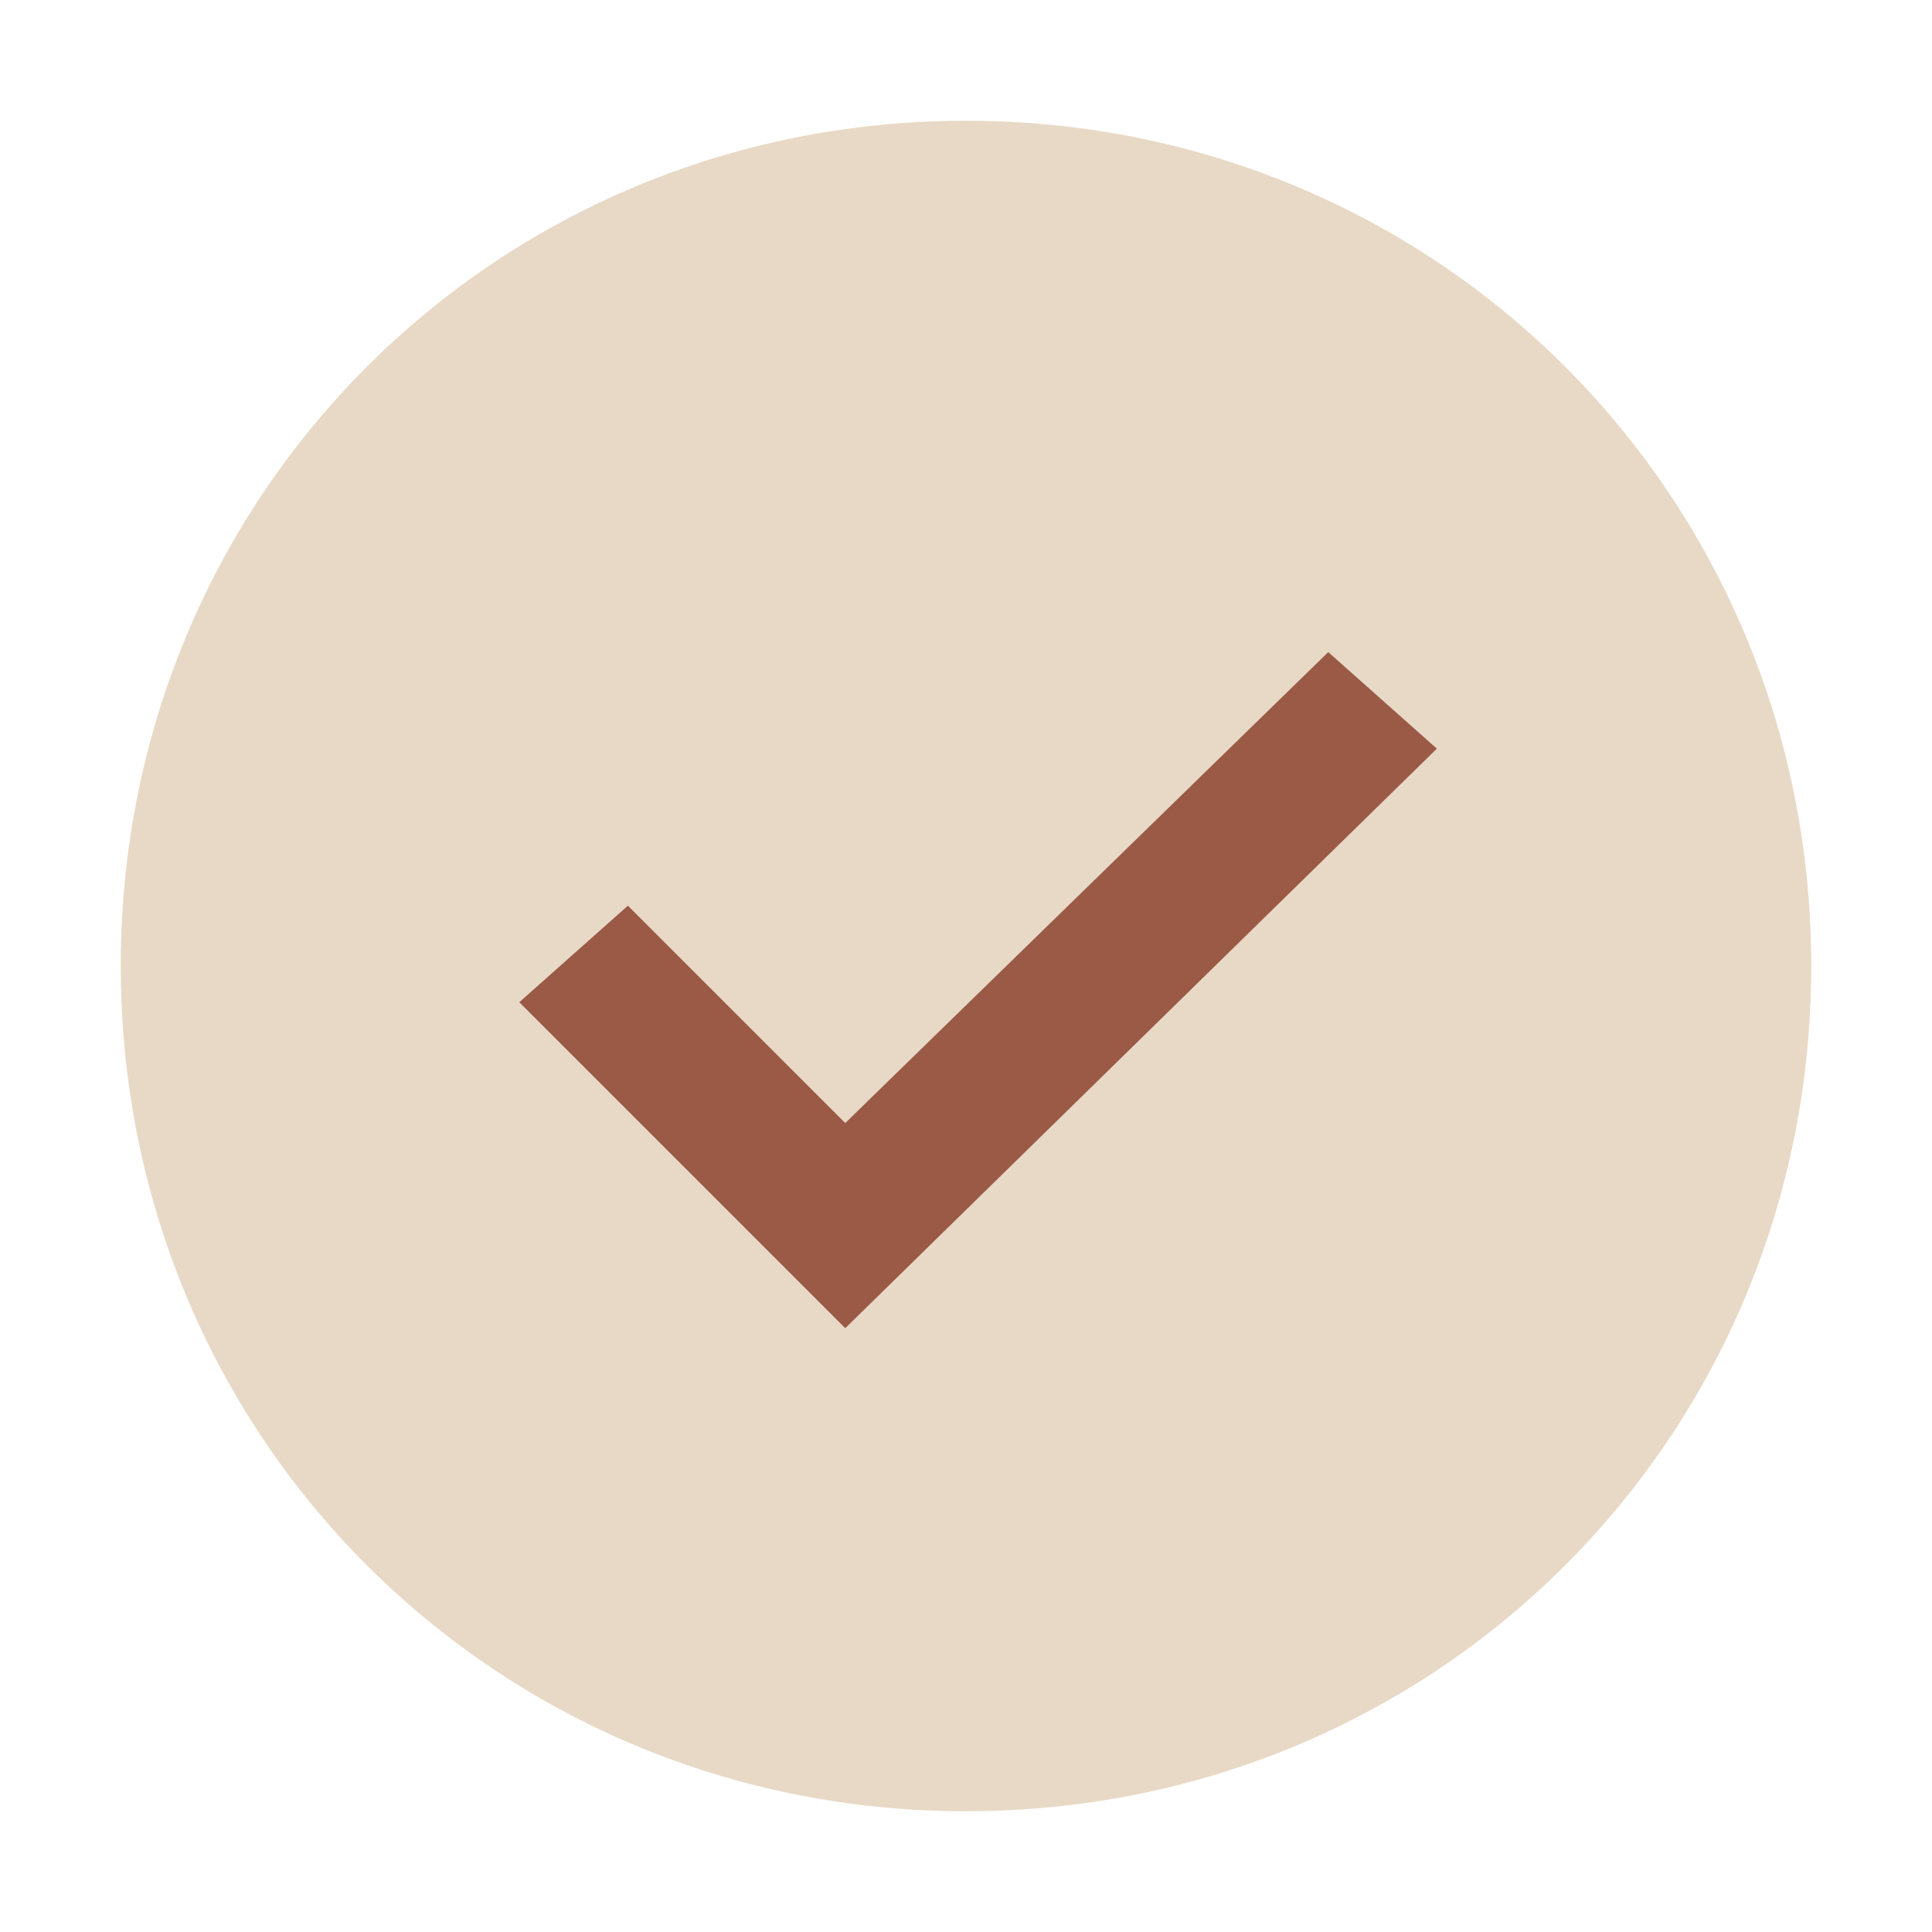
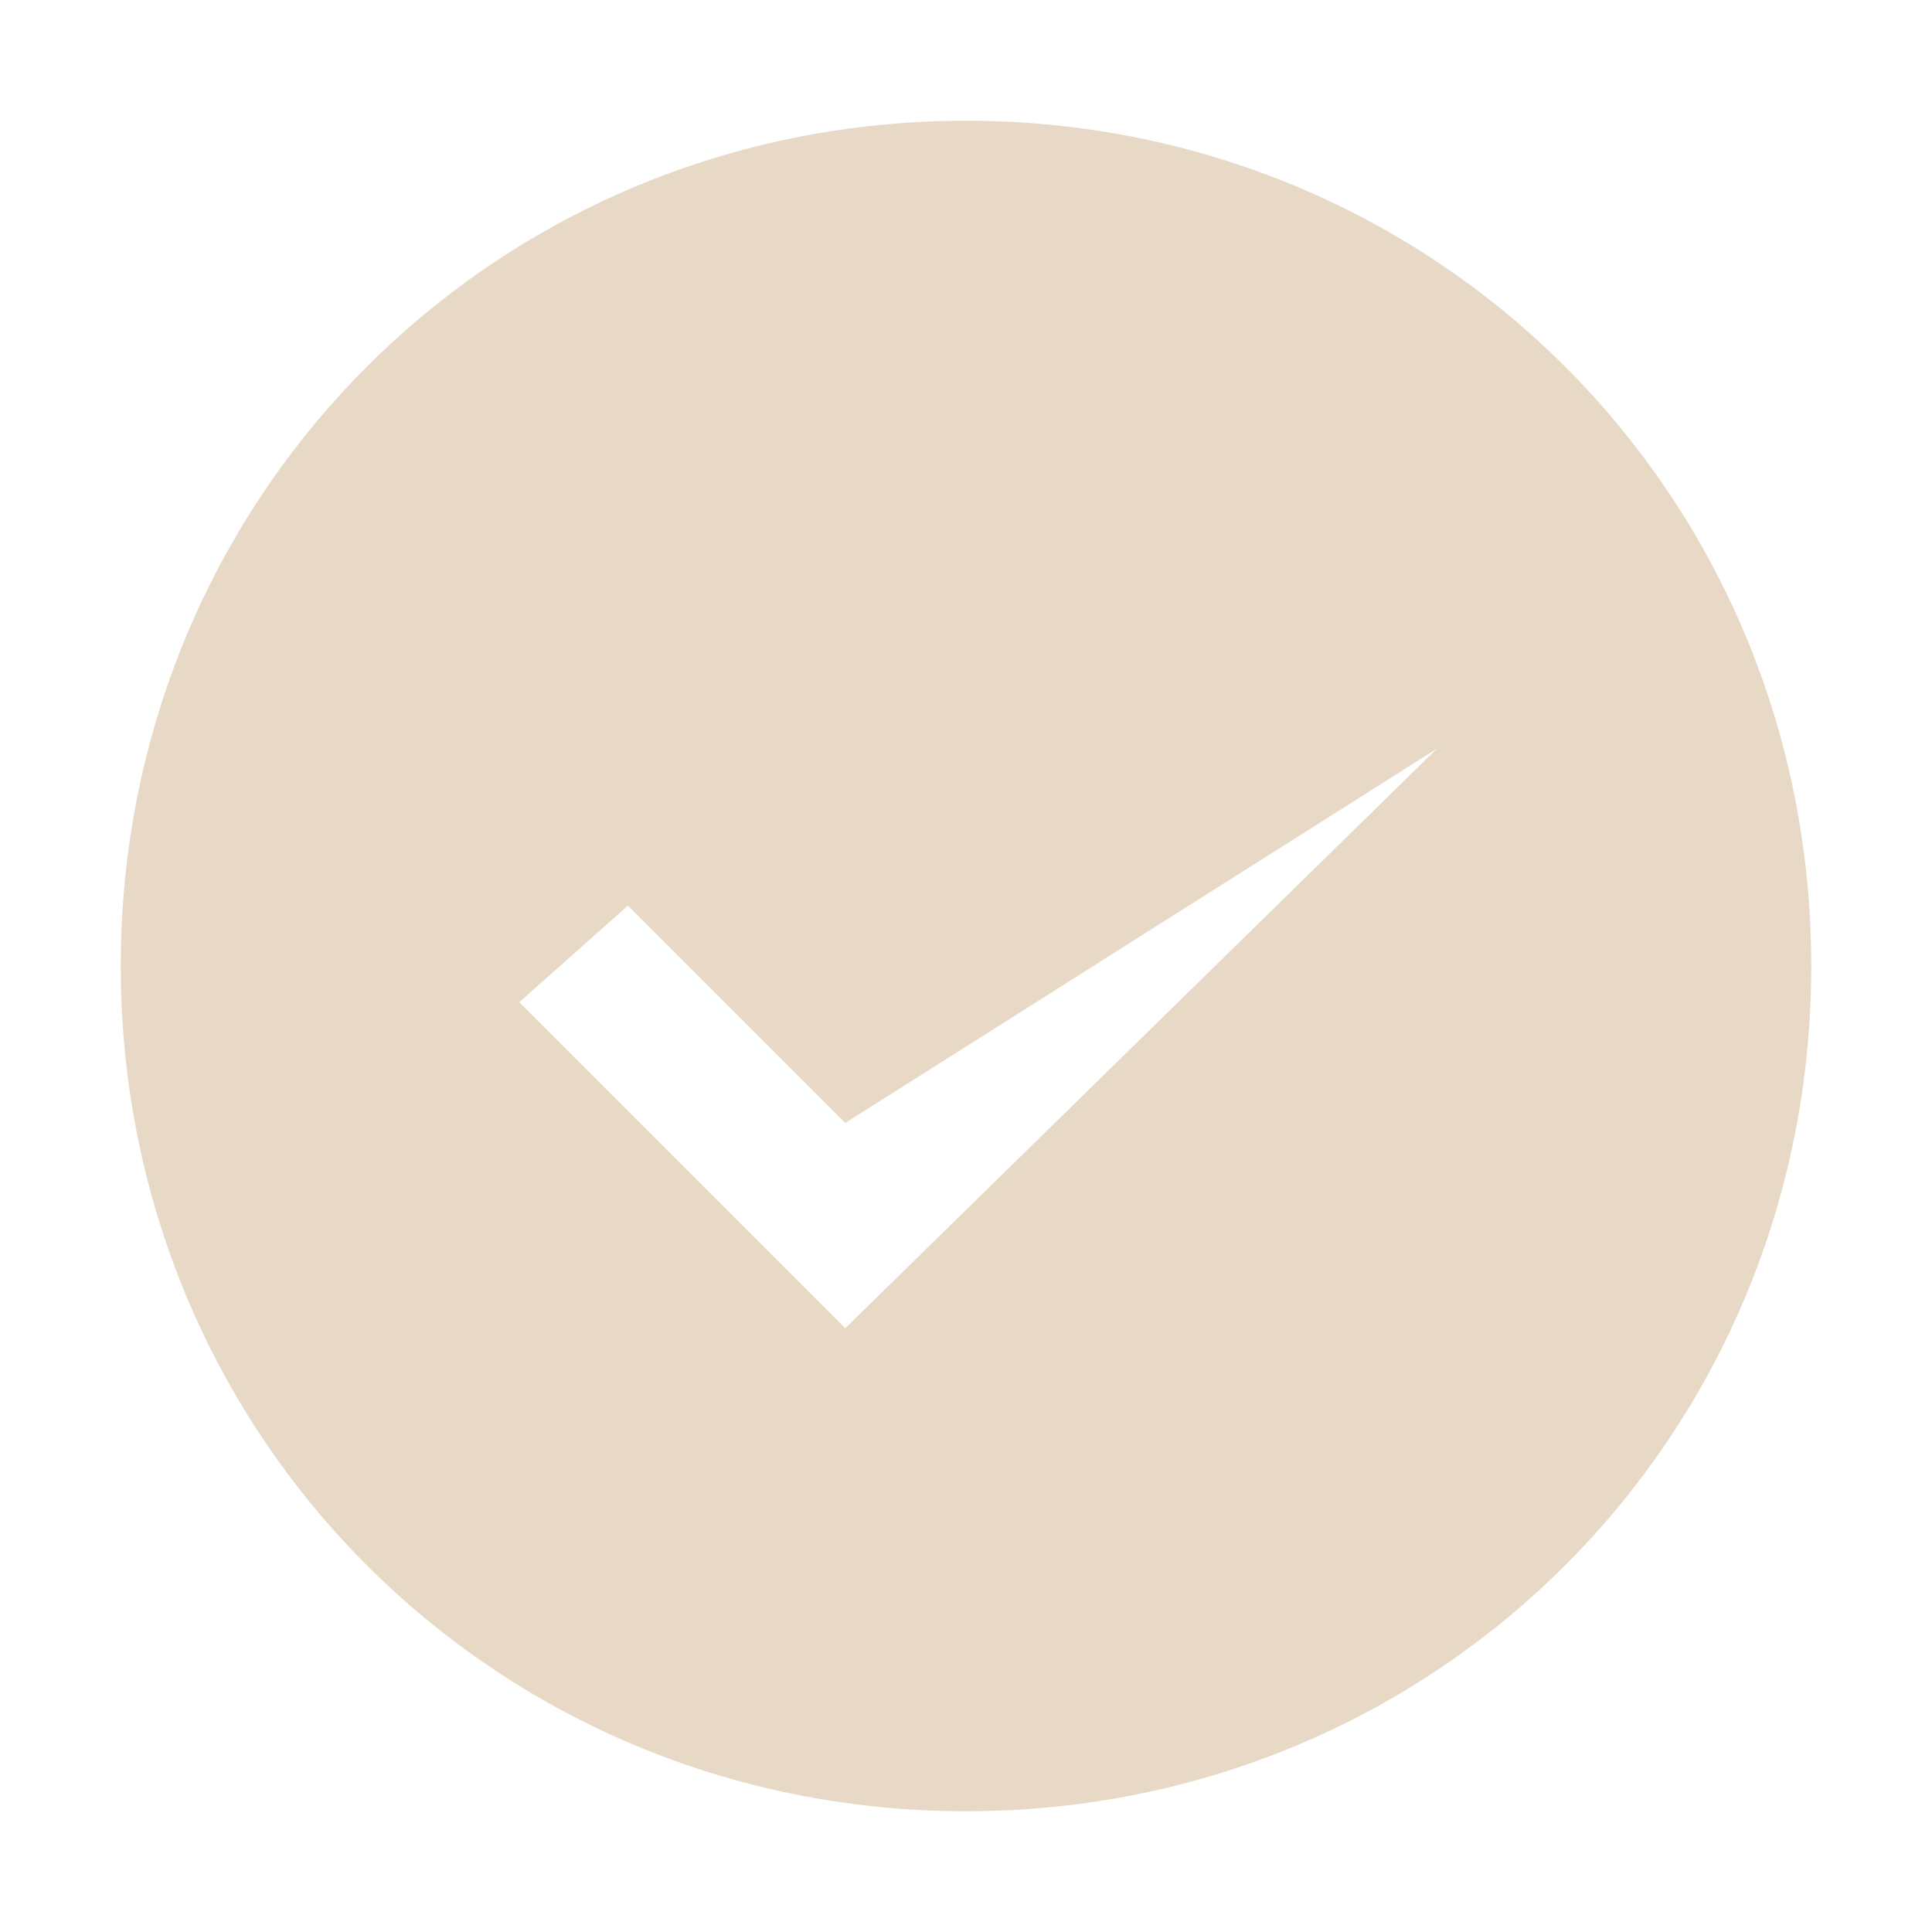
<svg xmlns="http://www.w3.org/2000/svg" width="20" height="20" viewBox="0 0 20 20" fill="none">
-   <path d="M10 1.25C5.125 1.25 1.25 5.125 1.25 10C1.25 14.875 5.125 18.75 10 18.75C14.875 18.75 18.75 14.875 18.75 10C18.75 5.125 14.875 1.25 10 1.25ZM8.75 13.75L5.375 10.375L6.5 9.375L8.75 11.625L13.75 6.75L14.875 7.75L8.75 13.75Z" fill="#E8D9C6" />
-   <path d="M8.75 13.75L5.375 10.375L6.5 9.375L8.75 11.625L13.75 6.75L14.875 7.75L8.75 13.75Z" fill="#9A5A45" />
+   <path d="M10 1.25C5.125 1.25 1.25 5.125 1.25 10C1.25 14.875 5.125 18.75 10 18.75C14.875 18.75 18.75 14.875 18.75 10C18.75 5.125 14.875 1.25 10 1.25ZM8.75 13.75L5.375 10.375L6.5 9.375L8.75 11.625L14.875 7.75L8.75 13.75Z" fill="#E8D9C6" />
</svg>